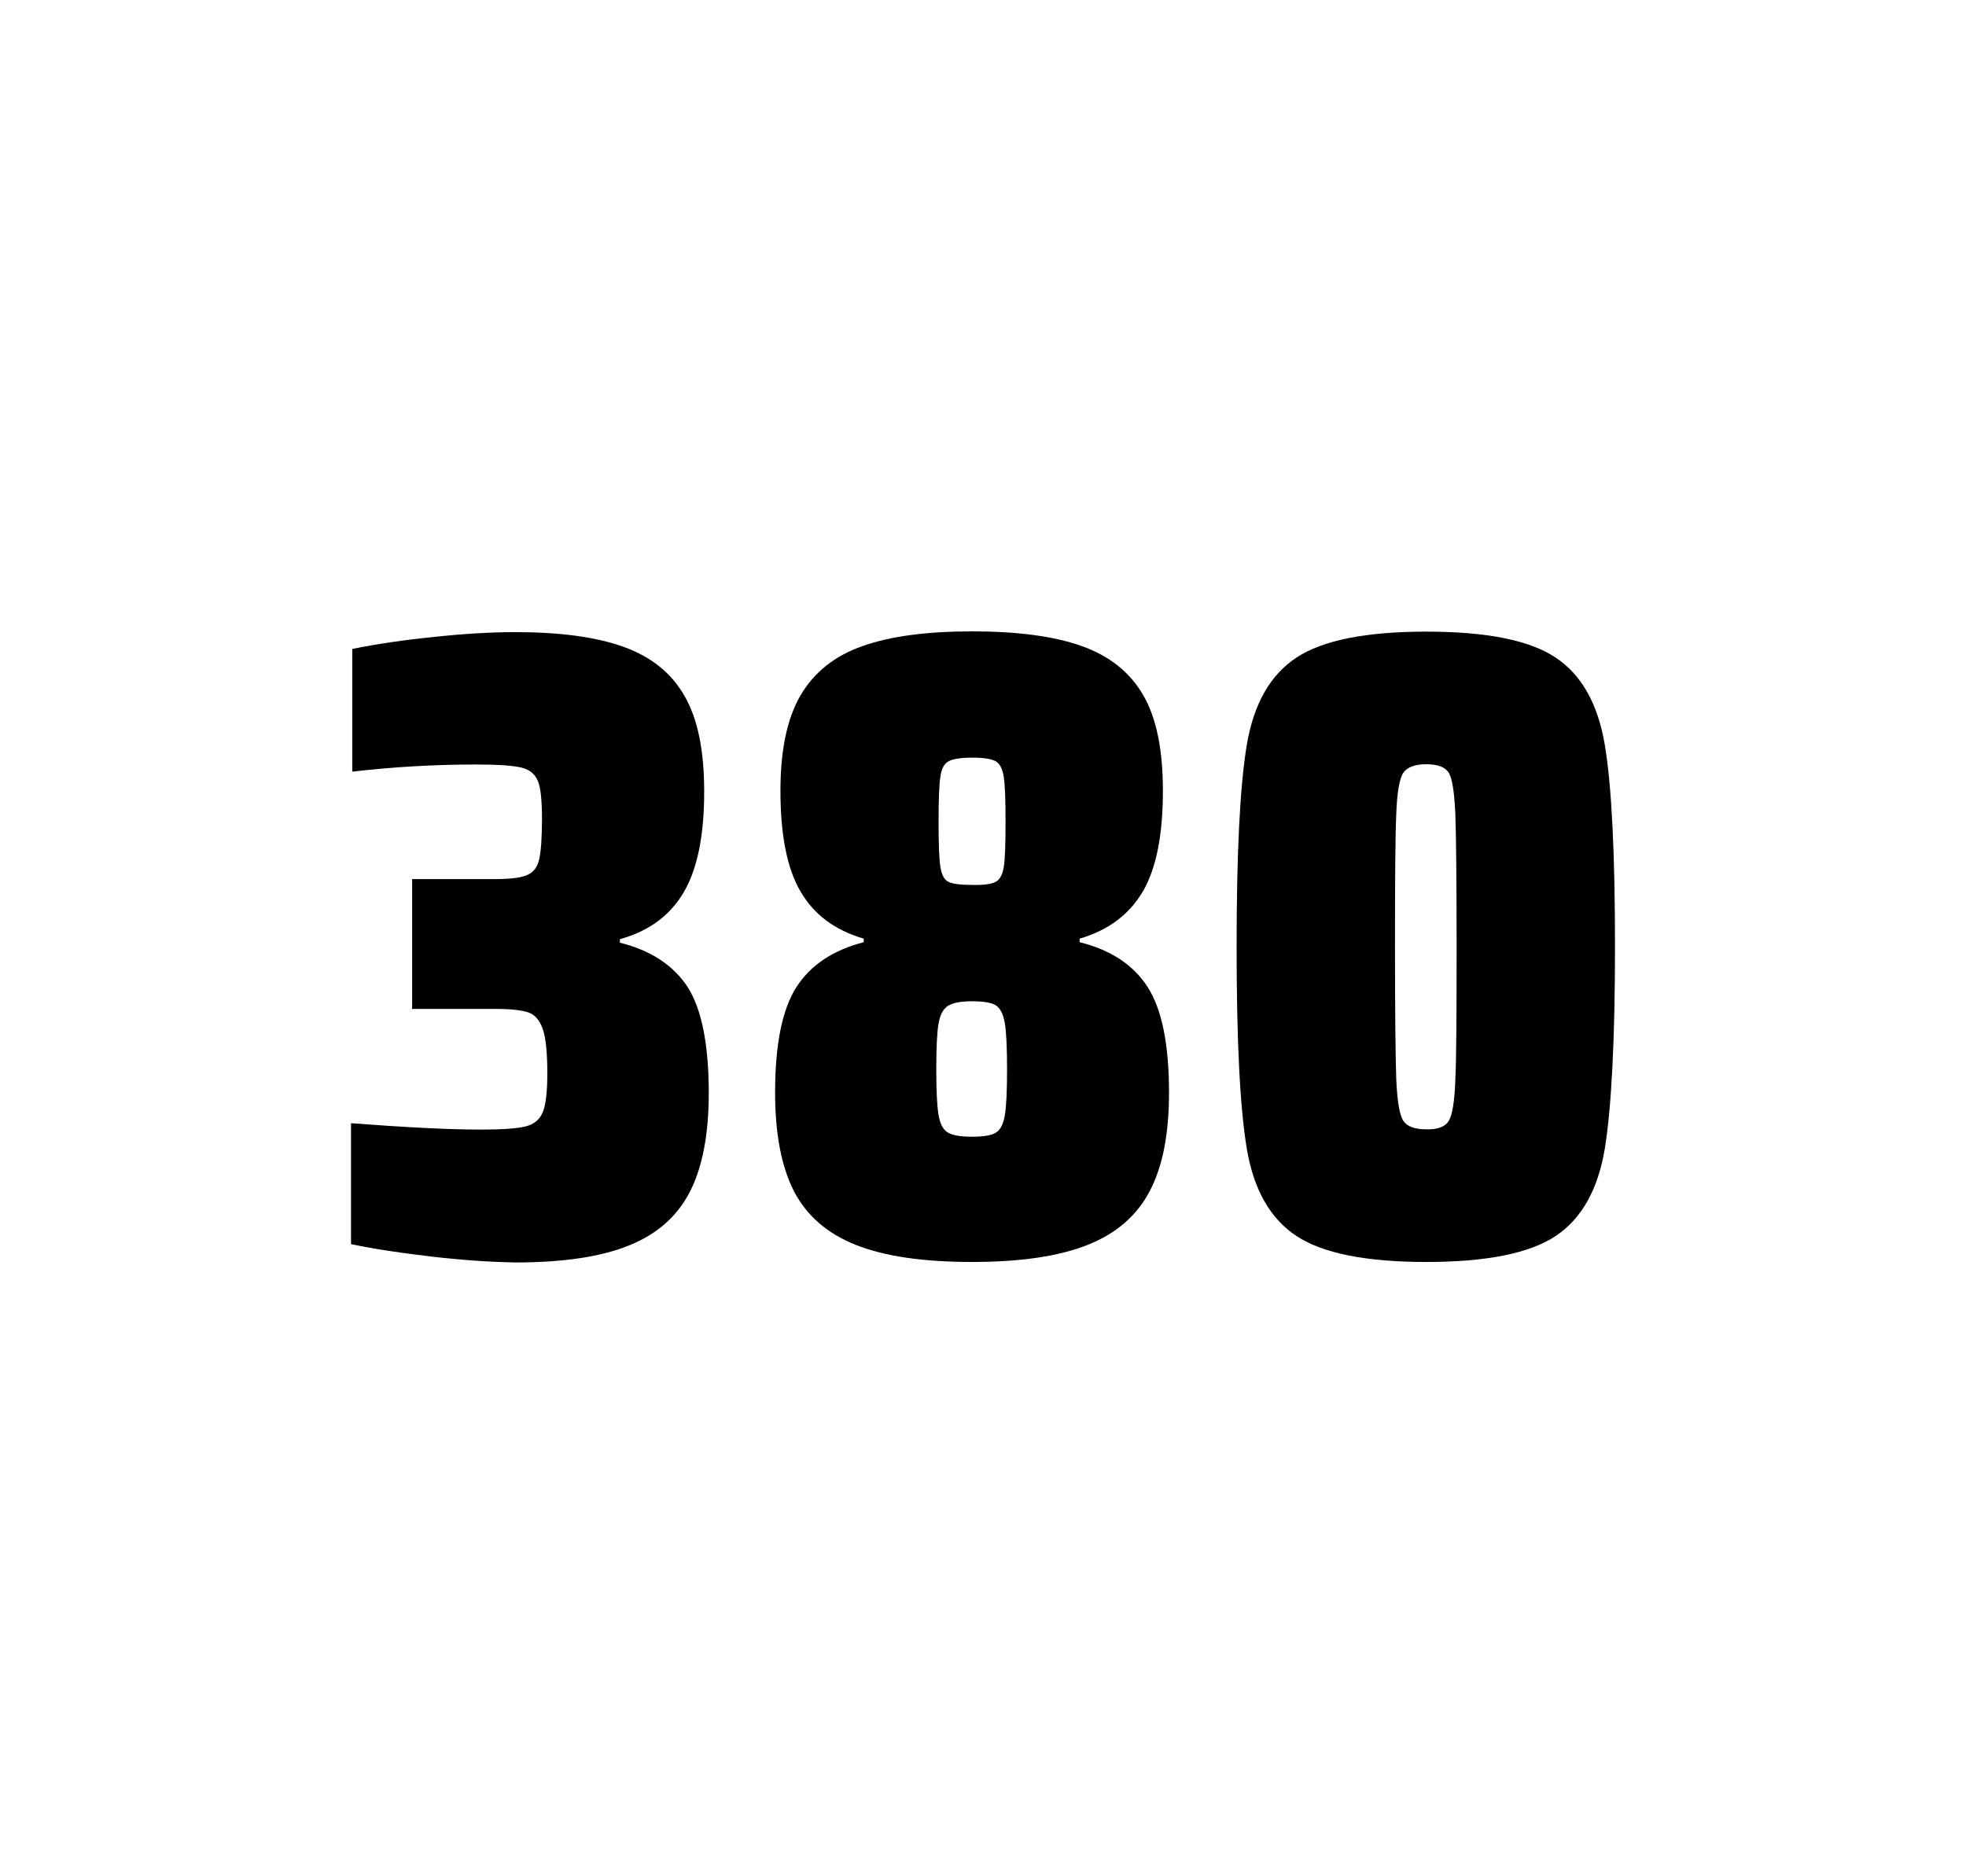
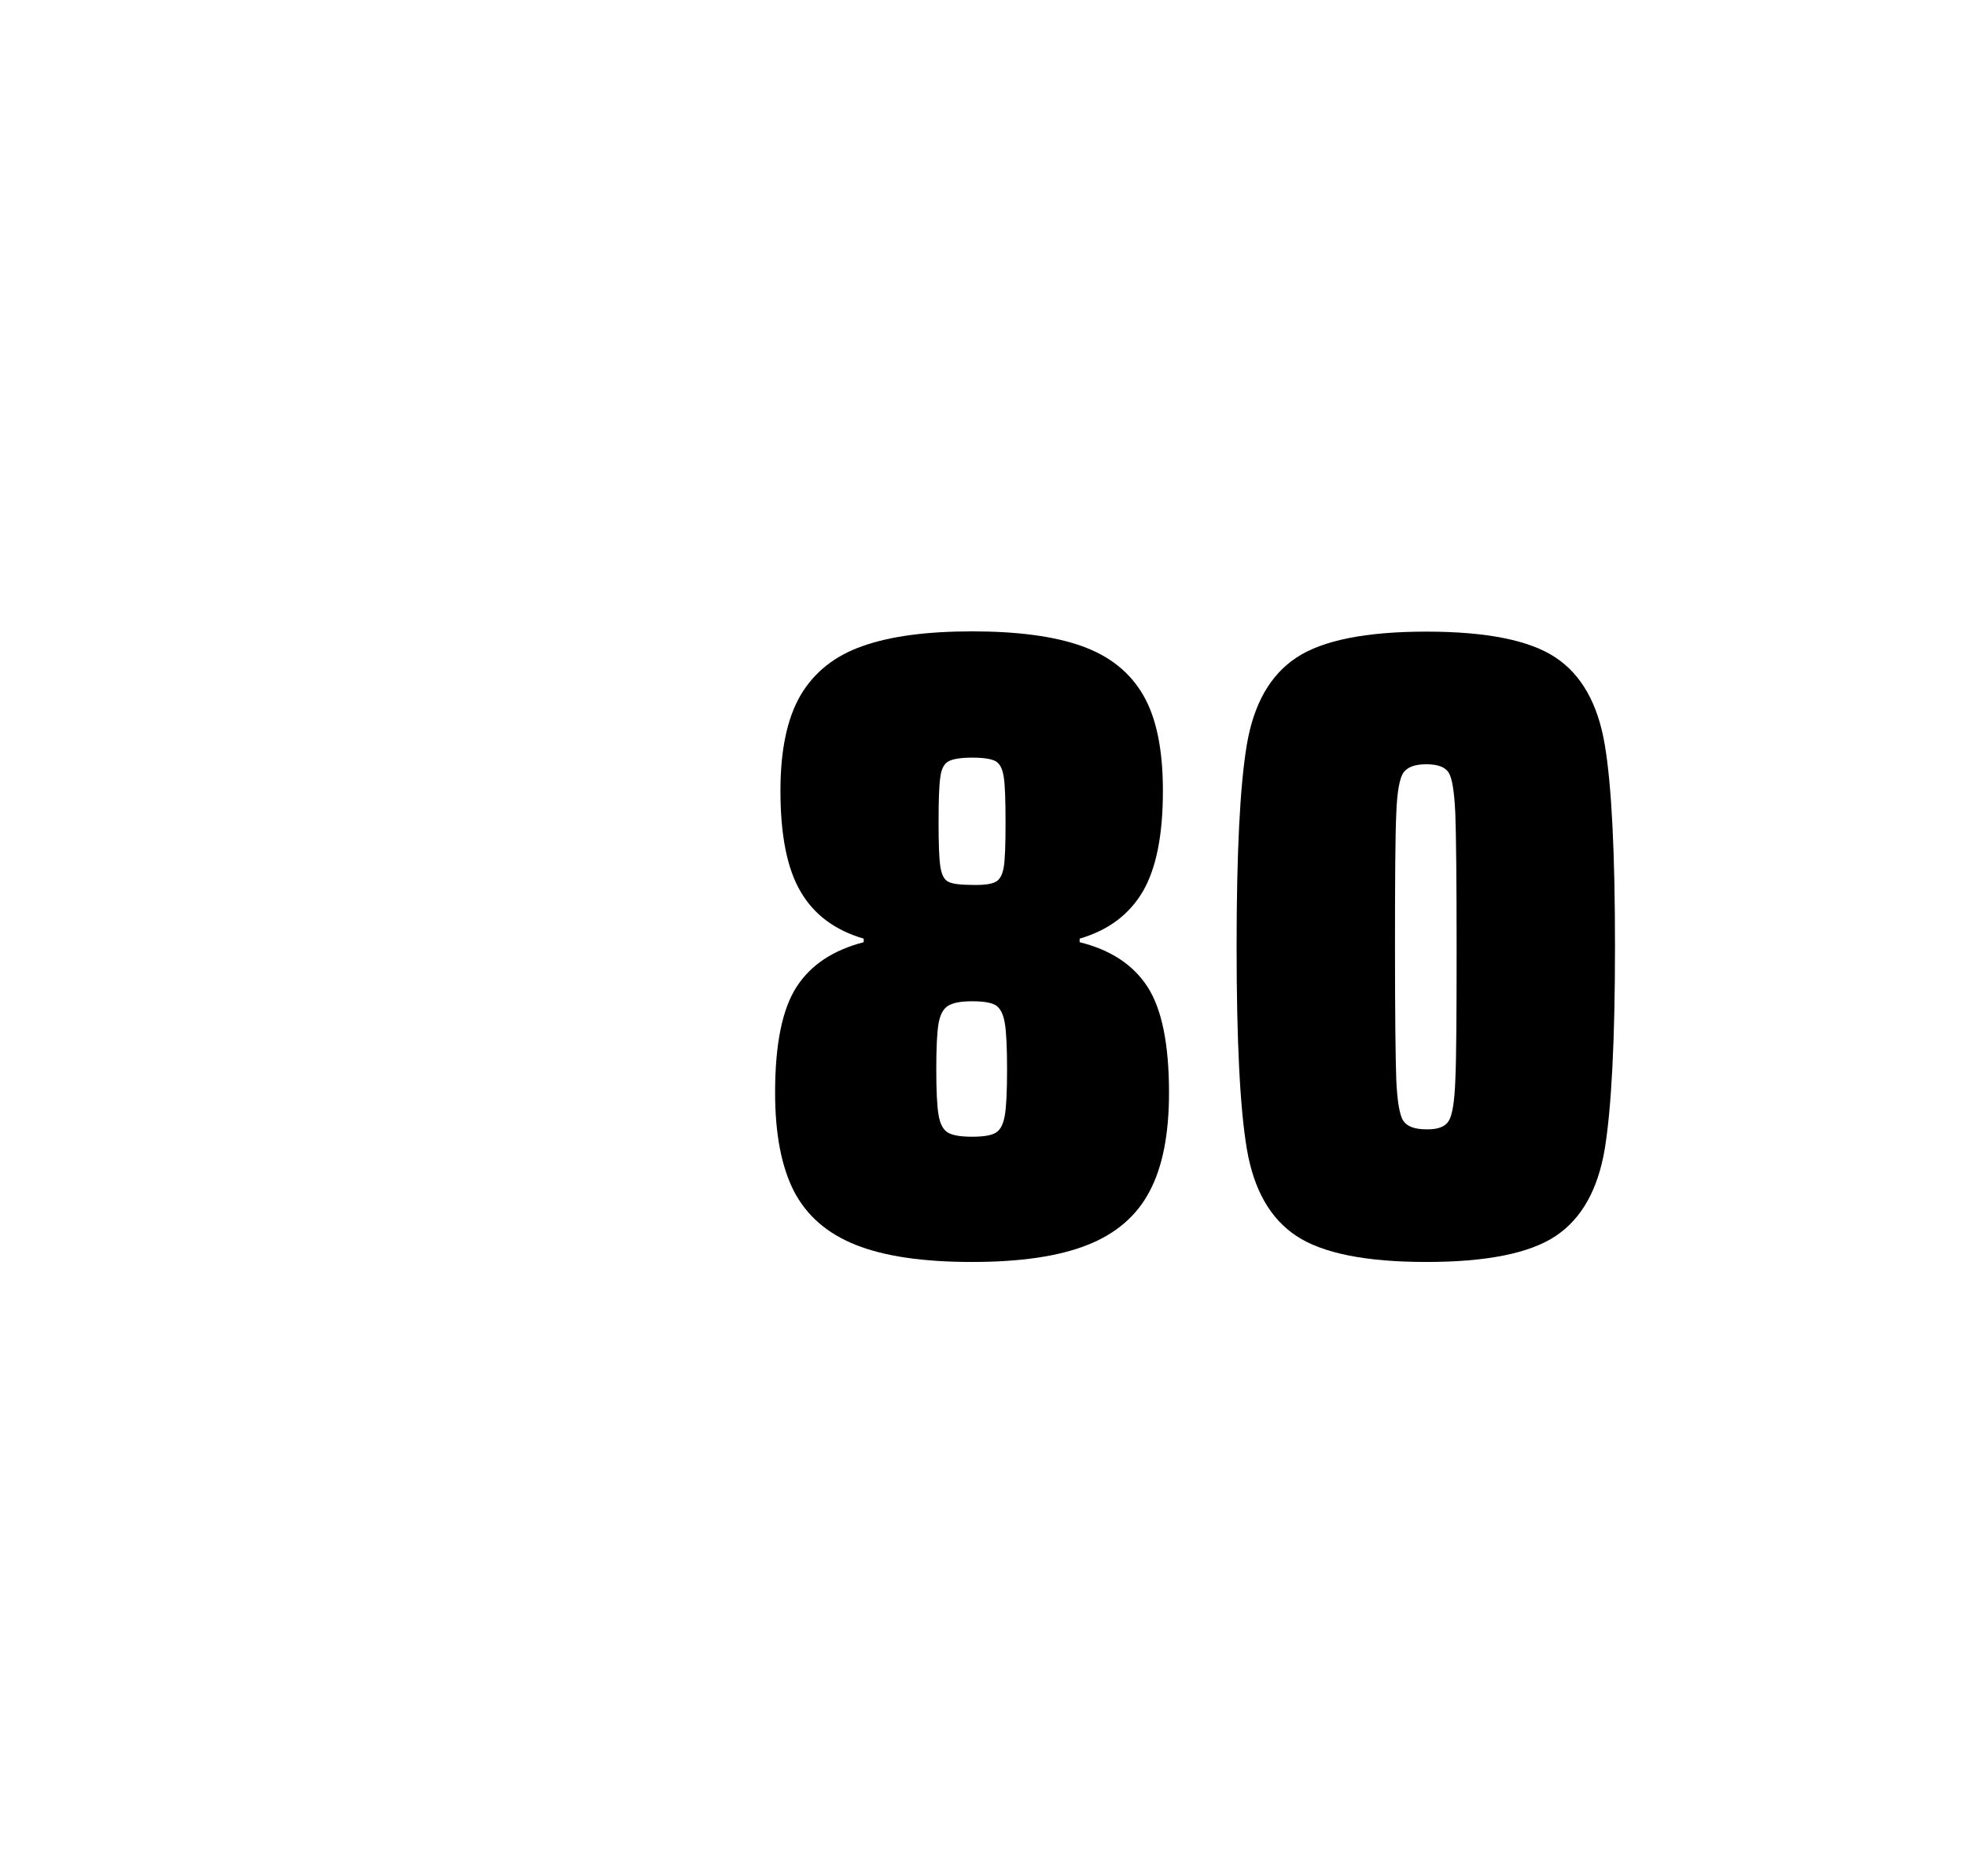
<svg xmlns="http://www.w3.org/2000/svg" version="1.1" id="wrapper" x="0px" y="0px" viewBox="0 0 772.1 737" style="enable-background:new 0 0 772.1 737;">
  <style type="text/css">
	.st0{fill:none;}
</style>
-   <path id="frame" class="st0" d="M 1.5 0 L 770.5 0 C 771.3 0 772 0.7 772 1.5 L 772 735.4 C 772 736.2 771.3 736.9 770.5 736.9 L 1.5 736.9 C 0.7 736.9 0 736.2 0 735.4 L 0 1.5 C 0 0.7 0.7 0 1.5 0 Z" />
  <g id="numbers">
-     <path id="three" d="M 169.65 493.6 C 157.55 492.2 146.95 490.6 137.85 488.7 L 137.85 441.2 C 159.15 442.8 176.15 443.7 188.85 443.7 C 197.05 443.7 202.85 443.3 206.25 442.5 C 209.65 441.7 211.95 439.8 213.15 436.9 C 214.35 434 214.95 428.9 214.95 421.6 C 214.95 413.4 214.35 407.6 213.15 404.2 C 211.95 400.8 210.15 398.6 207.55 397.7 C 204.95 396.8 200.65 396.3 194.55 396.3 L 161.85 396.3 L 161.85 345.3 L 194.55 345.3 C 200.45 345.3 204.55 344.8 207.05 343.7 C 209.55 342.6 211.05 340.6 211.75 337.5 C 212.45 334.5 212.85 329.2 212.85 321.7 C 212.85 314.4 212.35 309.5 211.25 306.8 C 210.15 304.1 208.05 302.3 204.75 301.5 C 201.45 300.7 195.45 300.3 186.85 300.3 C 170.95 300.3 154.75 301.2 138.35 303.1 L 138.35 254.9 C 147.75 253 158.35 251.4 170.35 250.2 C 182.35 248.9 192.95 248.3 202.35 248.3 C 219.95 248.3 234.15 250.2 244.95 254.1 C 255.75 258 263.75 264.4 268.85 273.4 C 274.05 282.4 276.55 294.9 276.55 310.9 C 276.55 328.3 273.85 341.5 268.45 350.6 C 263.05 359.7 254.75 365.8 243.45 368.9 L 243.45 370.3 C 255.65 373.3 264.45 379.2 270.05 387.7 C 275.55 396.3 278.35 410.2 278.35 429.4 C 278.35 445.6 275.85 458.5 270.95 468.1 C 266.05 477.7 258.05 484.8 247.05 489.2 C 236.05 493.7 221.05 495.9 202.05 495.9 C 192.45 495.7 181.75 495 169.65 493.6 Z" />
    <path id="eight" d="M 336.102 489 C 324.802 484.5 316.802 477.5 311.802 467.9 C 306.902 458.3 304.402 445.4 304.402 429.2 C 304.402 410.2 307.202 396.4 312.802 387.7 C 318.402 379 327.202 373.2 339.202 370.1 L 339.202 368.7 C 327.902 365.4 319.702 359.3 314.402 350.2 C 309.102 341.2 306.502 328 306.502 310.6 C 306.502 294.7 309.102 282.2 314.402 273.1 C 319.702 264.1 327.802 257.6 338.702 253.8 C 349.602 249.9 364.002 248 381.802 248 C 399.602 248 414.002 249.9 424.902 253.8 C 435.802 257.7 443.802 264.1 449.002 273.1 C 454.202 282.1 456.702 294.6 456.702 310.6 C 456.702 328 454.102 341.1 448.802 350.2 C 443.502 359.2 435.302 365.4 424.002 368.7 L 424.002 370.1 C 436.202 373.1 445.102 379 450.702 387.7 C 456.302 396.4 459.102 410.2 459.102 429.2 C 459.102 445.4 456.602 458.3 451.502 467.9 C 446.502 477.5 438.302 484.6 427.102 489 C 415.802 493.5 400.702 495.7 381.702 495.7 C 362.602 495.7 347.402 493.5 336.102 489 Z M 391.102 444.9 C 392.902 443.8 394.002 441.6 394.602 438.2 C 395.202 434.8 395.502 428.8 395.502 420.1 C 395.502 411.4 395.202 405.3 394.602 401.8 C 394.002 398.3 392.802 396 391.102 394.9 C 389.302 393.8 386.202 393.3 381.802 393.3 C 377.302 393.3 374.202 393.9 372.302 395.1 C 370.402 396.3 369.202 398.6 368.602 402 C 368.002 405.4 367.702 411.4 367.702 420.1 C 367.702 428.5 368.002 434.5 368.602 438 C 369.202 441.5 370.402 443.8 372.302 444.9 C 374.202 446 377.302 446.5 381.802 446.5 C 386.302 446.5 389.402 446 391.102 444.9 Z M 391.002 346.4 C 392.602 345.6 393.702 343.6 394.202 340.6 C 394.702 337.6 394.902 331.7 394.902 323 C 394.902 314.3 394.702 308.4 394.202 305.2 C 393.702 302 392.702 300 391.002 299 C 389.402 298.1 386.302 297.6 381.902 297.6 C 377.402 297.6 374.302 298.1 372.602 299 C 370.802 299.9 369.702 302 369.302 305.2 C 368.802 308.4 368.602 314.3 368.602 323 C 368.602 331.4 368.802 337.2 369.302 340.4 C 369.802 343.6 370.802 345.6 372.502 346.4 C 374.102 347.2 377.302 347.6 382.002 347.6 C 386.302 347.7 389.302 347.3 391.002 346.4 Z" />
    <path id="zero" d="M 509.15 485.5 C 498.85 478.7 492.35 467.3 489.65 451.2 C 486.95 435.1 485.65 408.7 485.65 371.9 C 485.65 335.1 486.95 308.7 489.65 292.6 C 492.35 276.5 498.85 265.1 509.15 258.3 C 519.45 251.5 536.45 248.1 560.15 248.1 C 583.85 248.1 600.75 251.5 610.95 258.3 C 621.15 265.1 627.55 276.5 630.25 292.6 C 632.95 308.7 634.25 335.1 634.25 371.9 C 634.25 408.7 632.85 435.1 630.25 451.2 C 627.55 467.3 621.15 478.7 610.95 485.5 C 600.75 492.3 583.85 495.7 560.15 495.7 C 536.45 495.7 519.45 492.3 509.15 485.5 Z M 568.95 440.3 C 570.35 438.1 571.25 432.7 571.55 424.1 C 571.95 415.5 572.05 398.1 572.05 371.9 C 572.05 345.6 571.85 328.2 571.55 319.7 C 571.15 311.1 570.35 305.8 568.95 303.5 C 567.55 301.3 564.65 300.2 560.15 300.2 C 555.65 300.2 552.75 301.3 551.15 303.5 C 549.65 305.7 548.65 311.1 548.35 319.7 C 547.95 328.3 547.85 345.7 547.85 371.9 C 547.85 398.2 548.05 415.6 548.35 424.1 C 548.75 432.7 549.65 438.1 551.15 440.3 C 552.65 442.5 555.65 443.6 560.15 443.6 C 564.65 443.7 567.55 442.6 568.95 440.3 Z" />
  </g>
</svg>